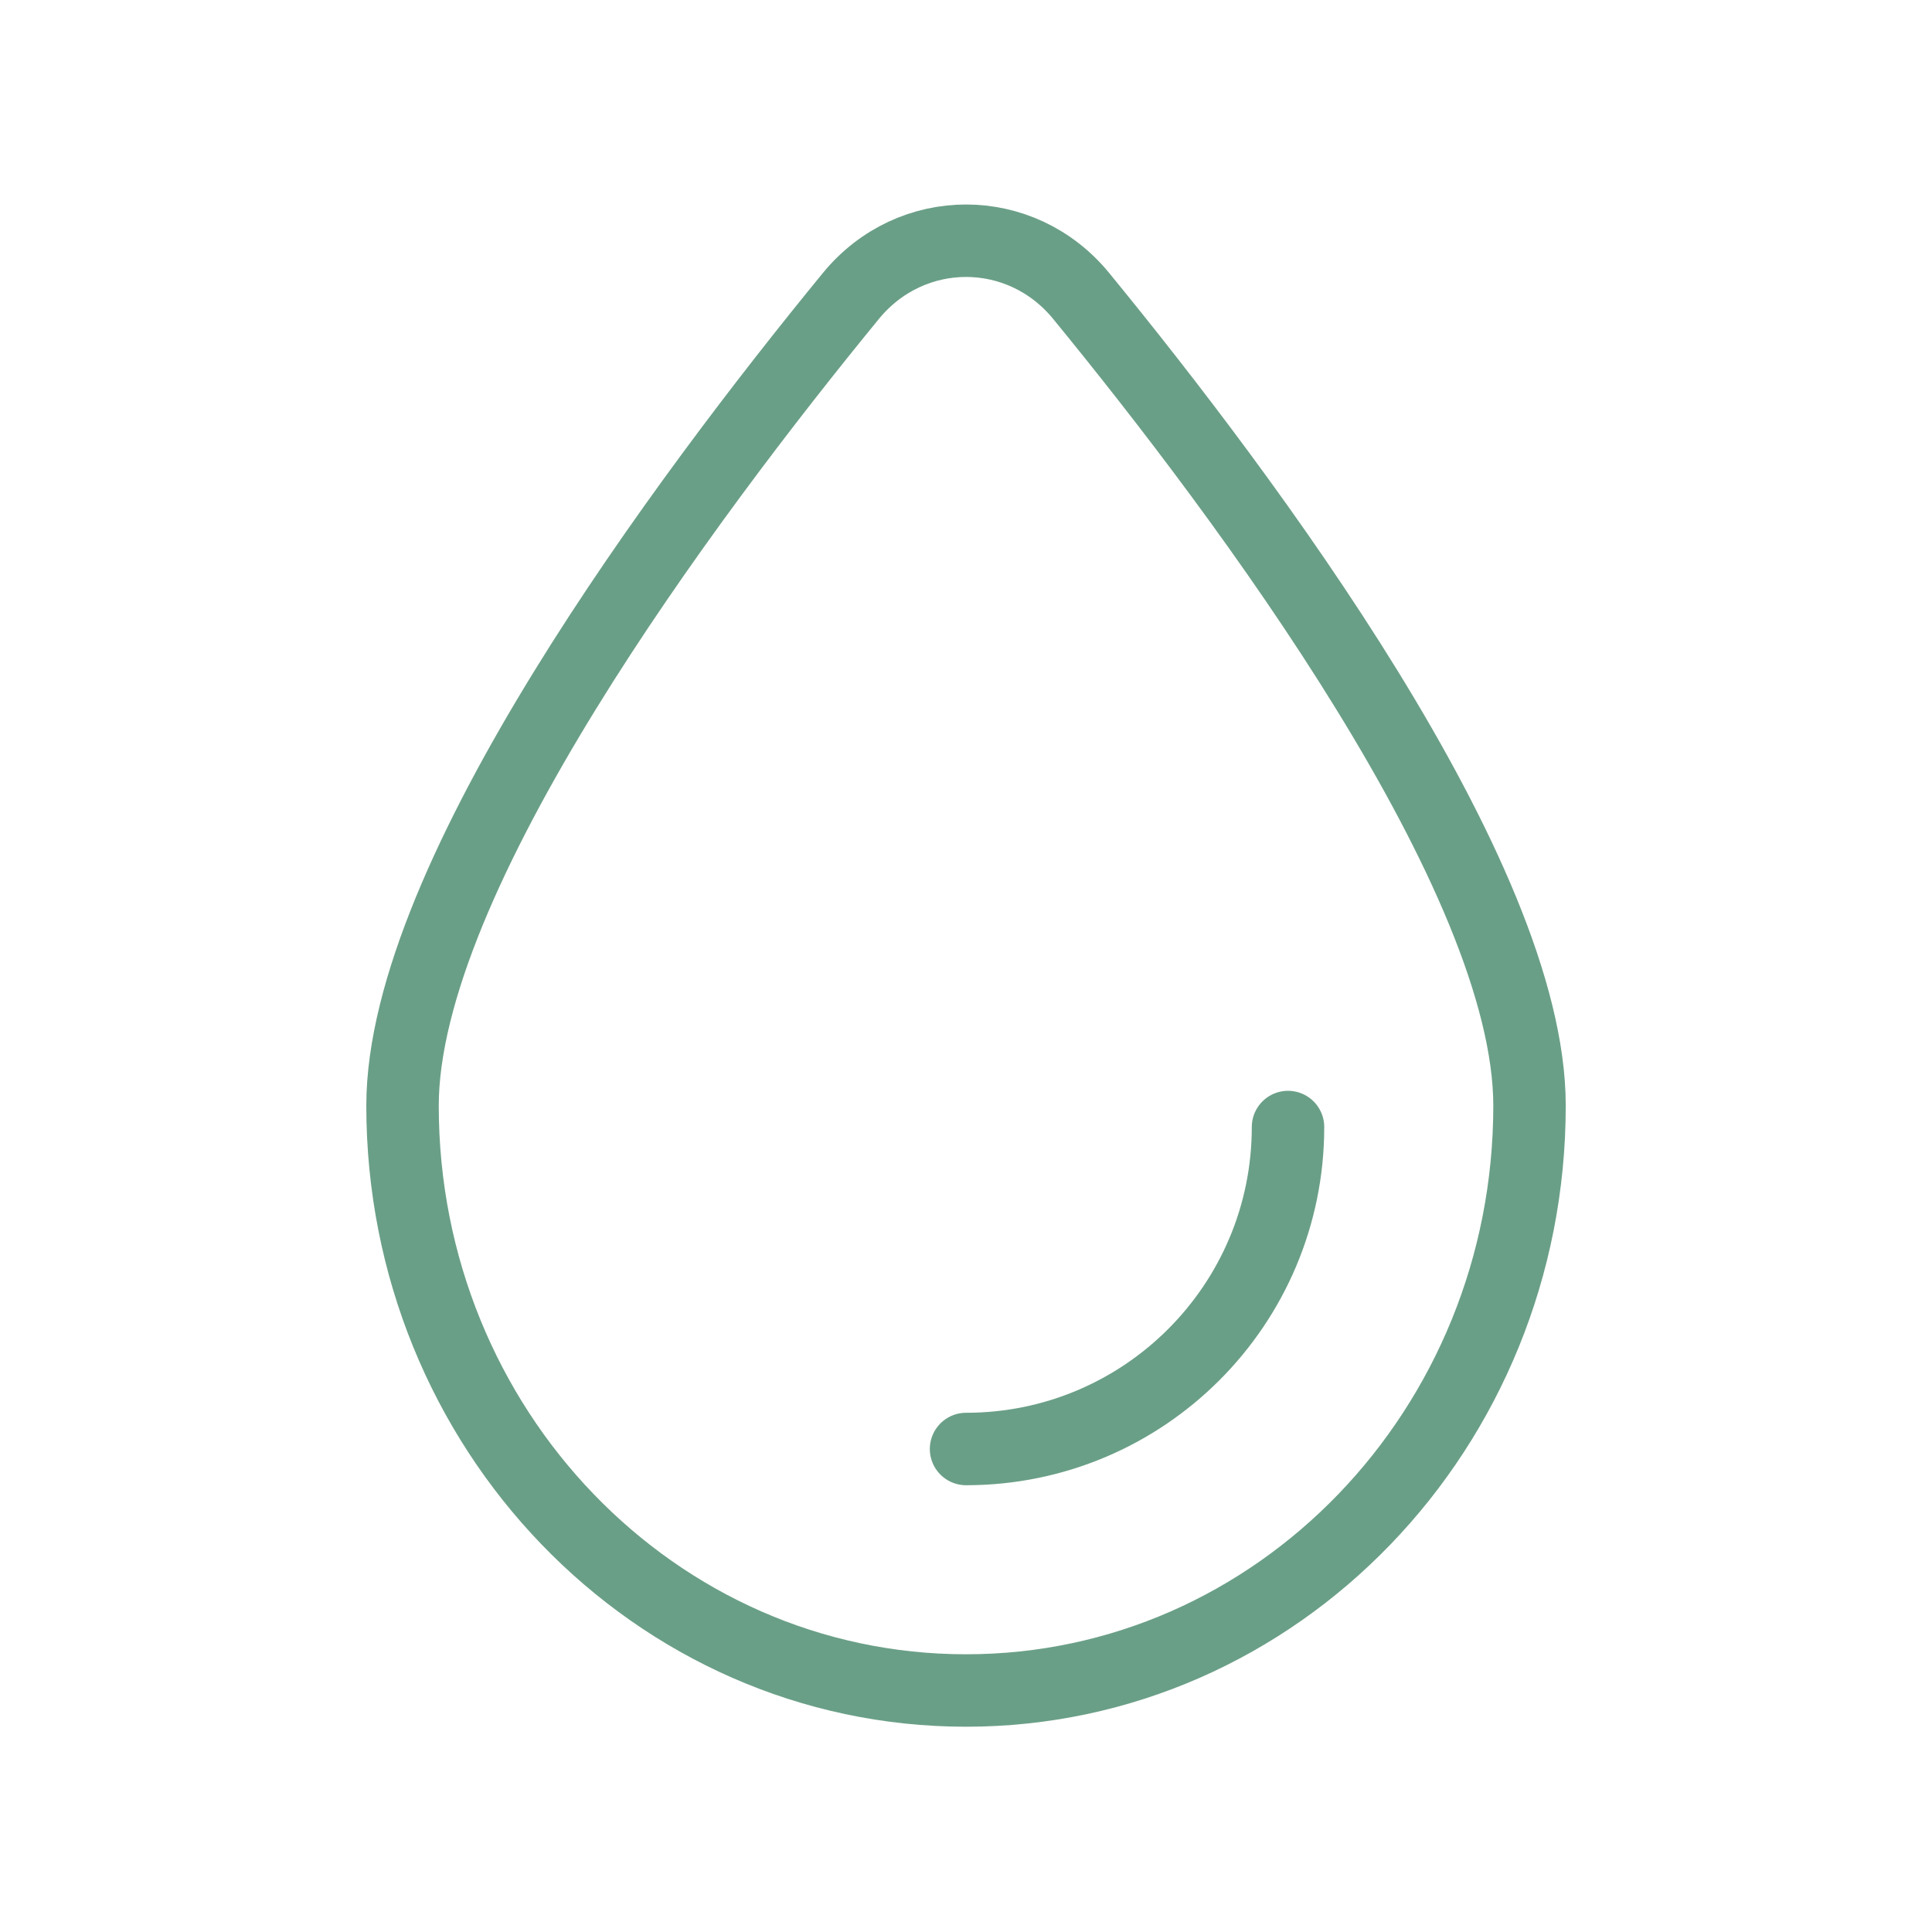
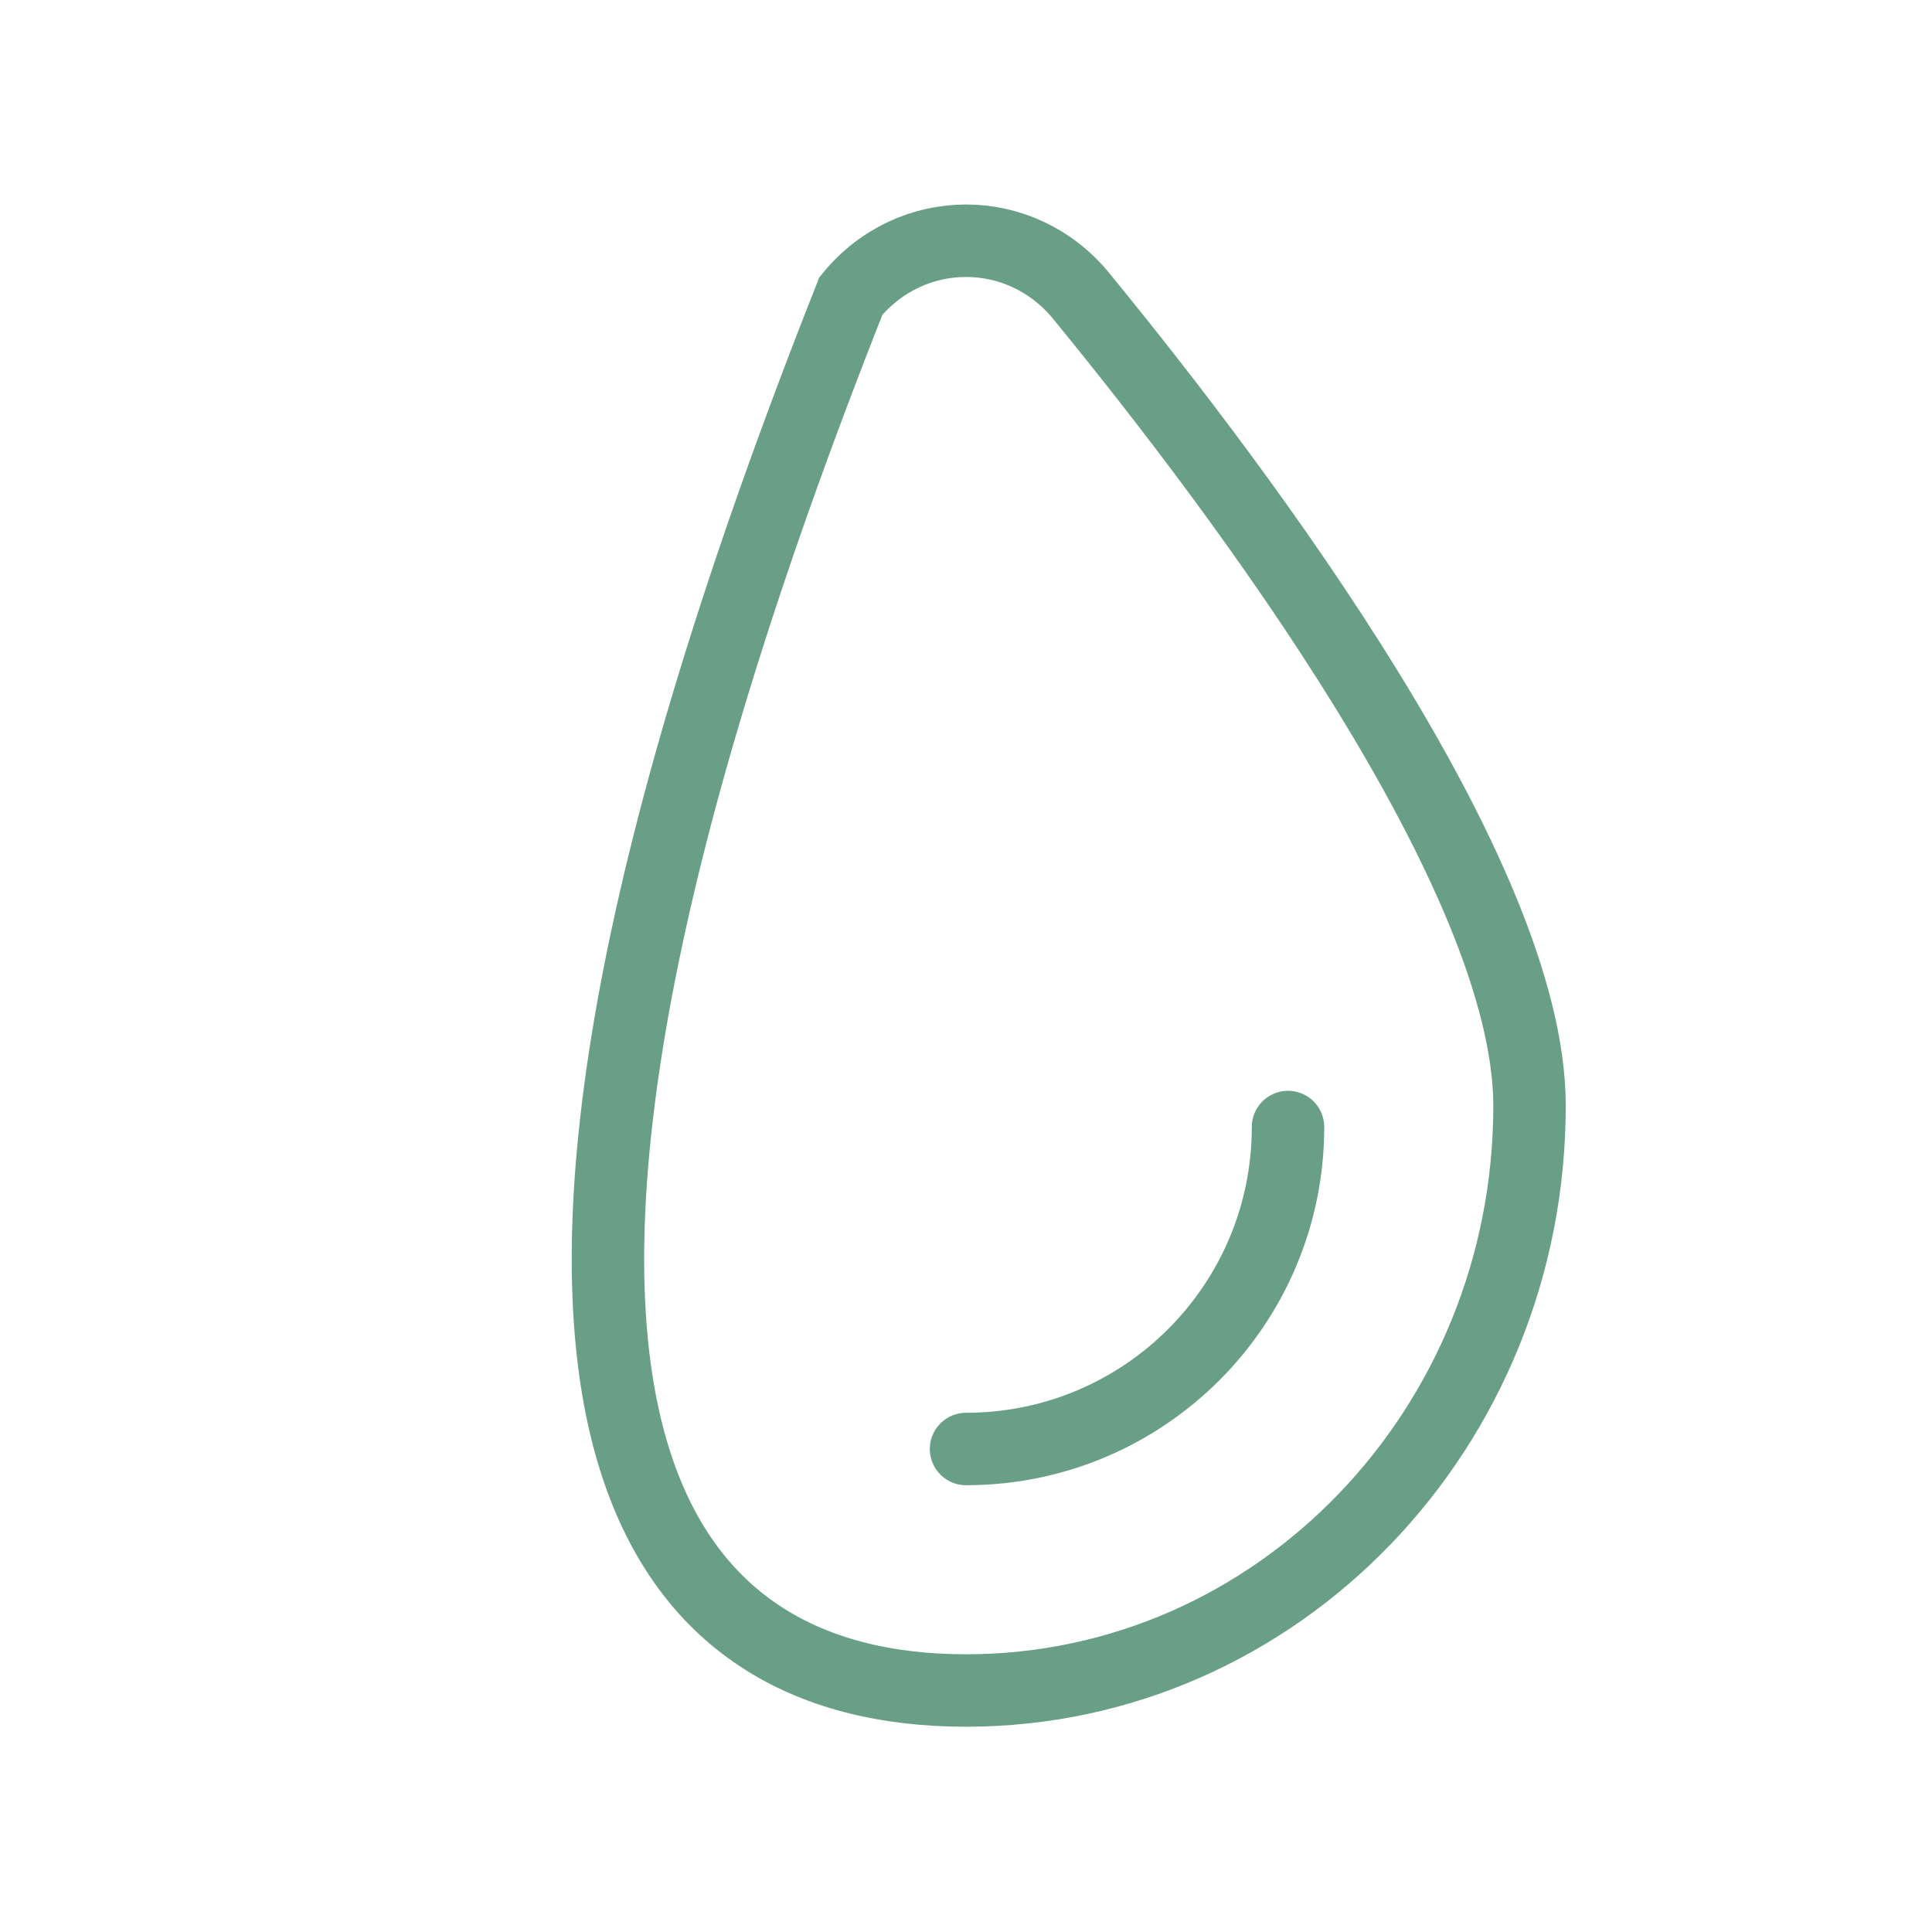
<svg xmlns="http://www.w3.org/2000/svg" width="40" height="40" viewBox="0 0 40 40" fill="none">
-   <path d="M26.667 23.334C26.667 27.016 23.683 30 20.001 30M31.667 22.893C31.667 18.149 25.796 10.293 22.384 6.127C21.136 4.603 18.866 4.603 17.617 6.127C14.205 10.293 8.334 18.149 8.334 22.893C8.334 29.58 13.557 35 20.001 35C26.444 35 31.667 29.58 31.667 22.893Z" stroke="#6A9F87" stroke-width="1.5" stroke-linecap="round" />
+   <path d="M26.667 23.334C26.667 27.016 23.683 30 20.001 30M31.667 22.893C31.667 18.149 25.796 10.293 22.384 6.127C21.136 4.603 18.866 4.603 17.617 6.127C8.334 29.58 13.557 35 20.001 35C26.444 35 31.667 29.58 31.667 22.893Z" stroke="#6A9F87" stroke-width="1.5" stroke-linecap="round" />
</svg>